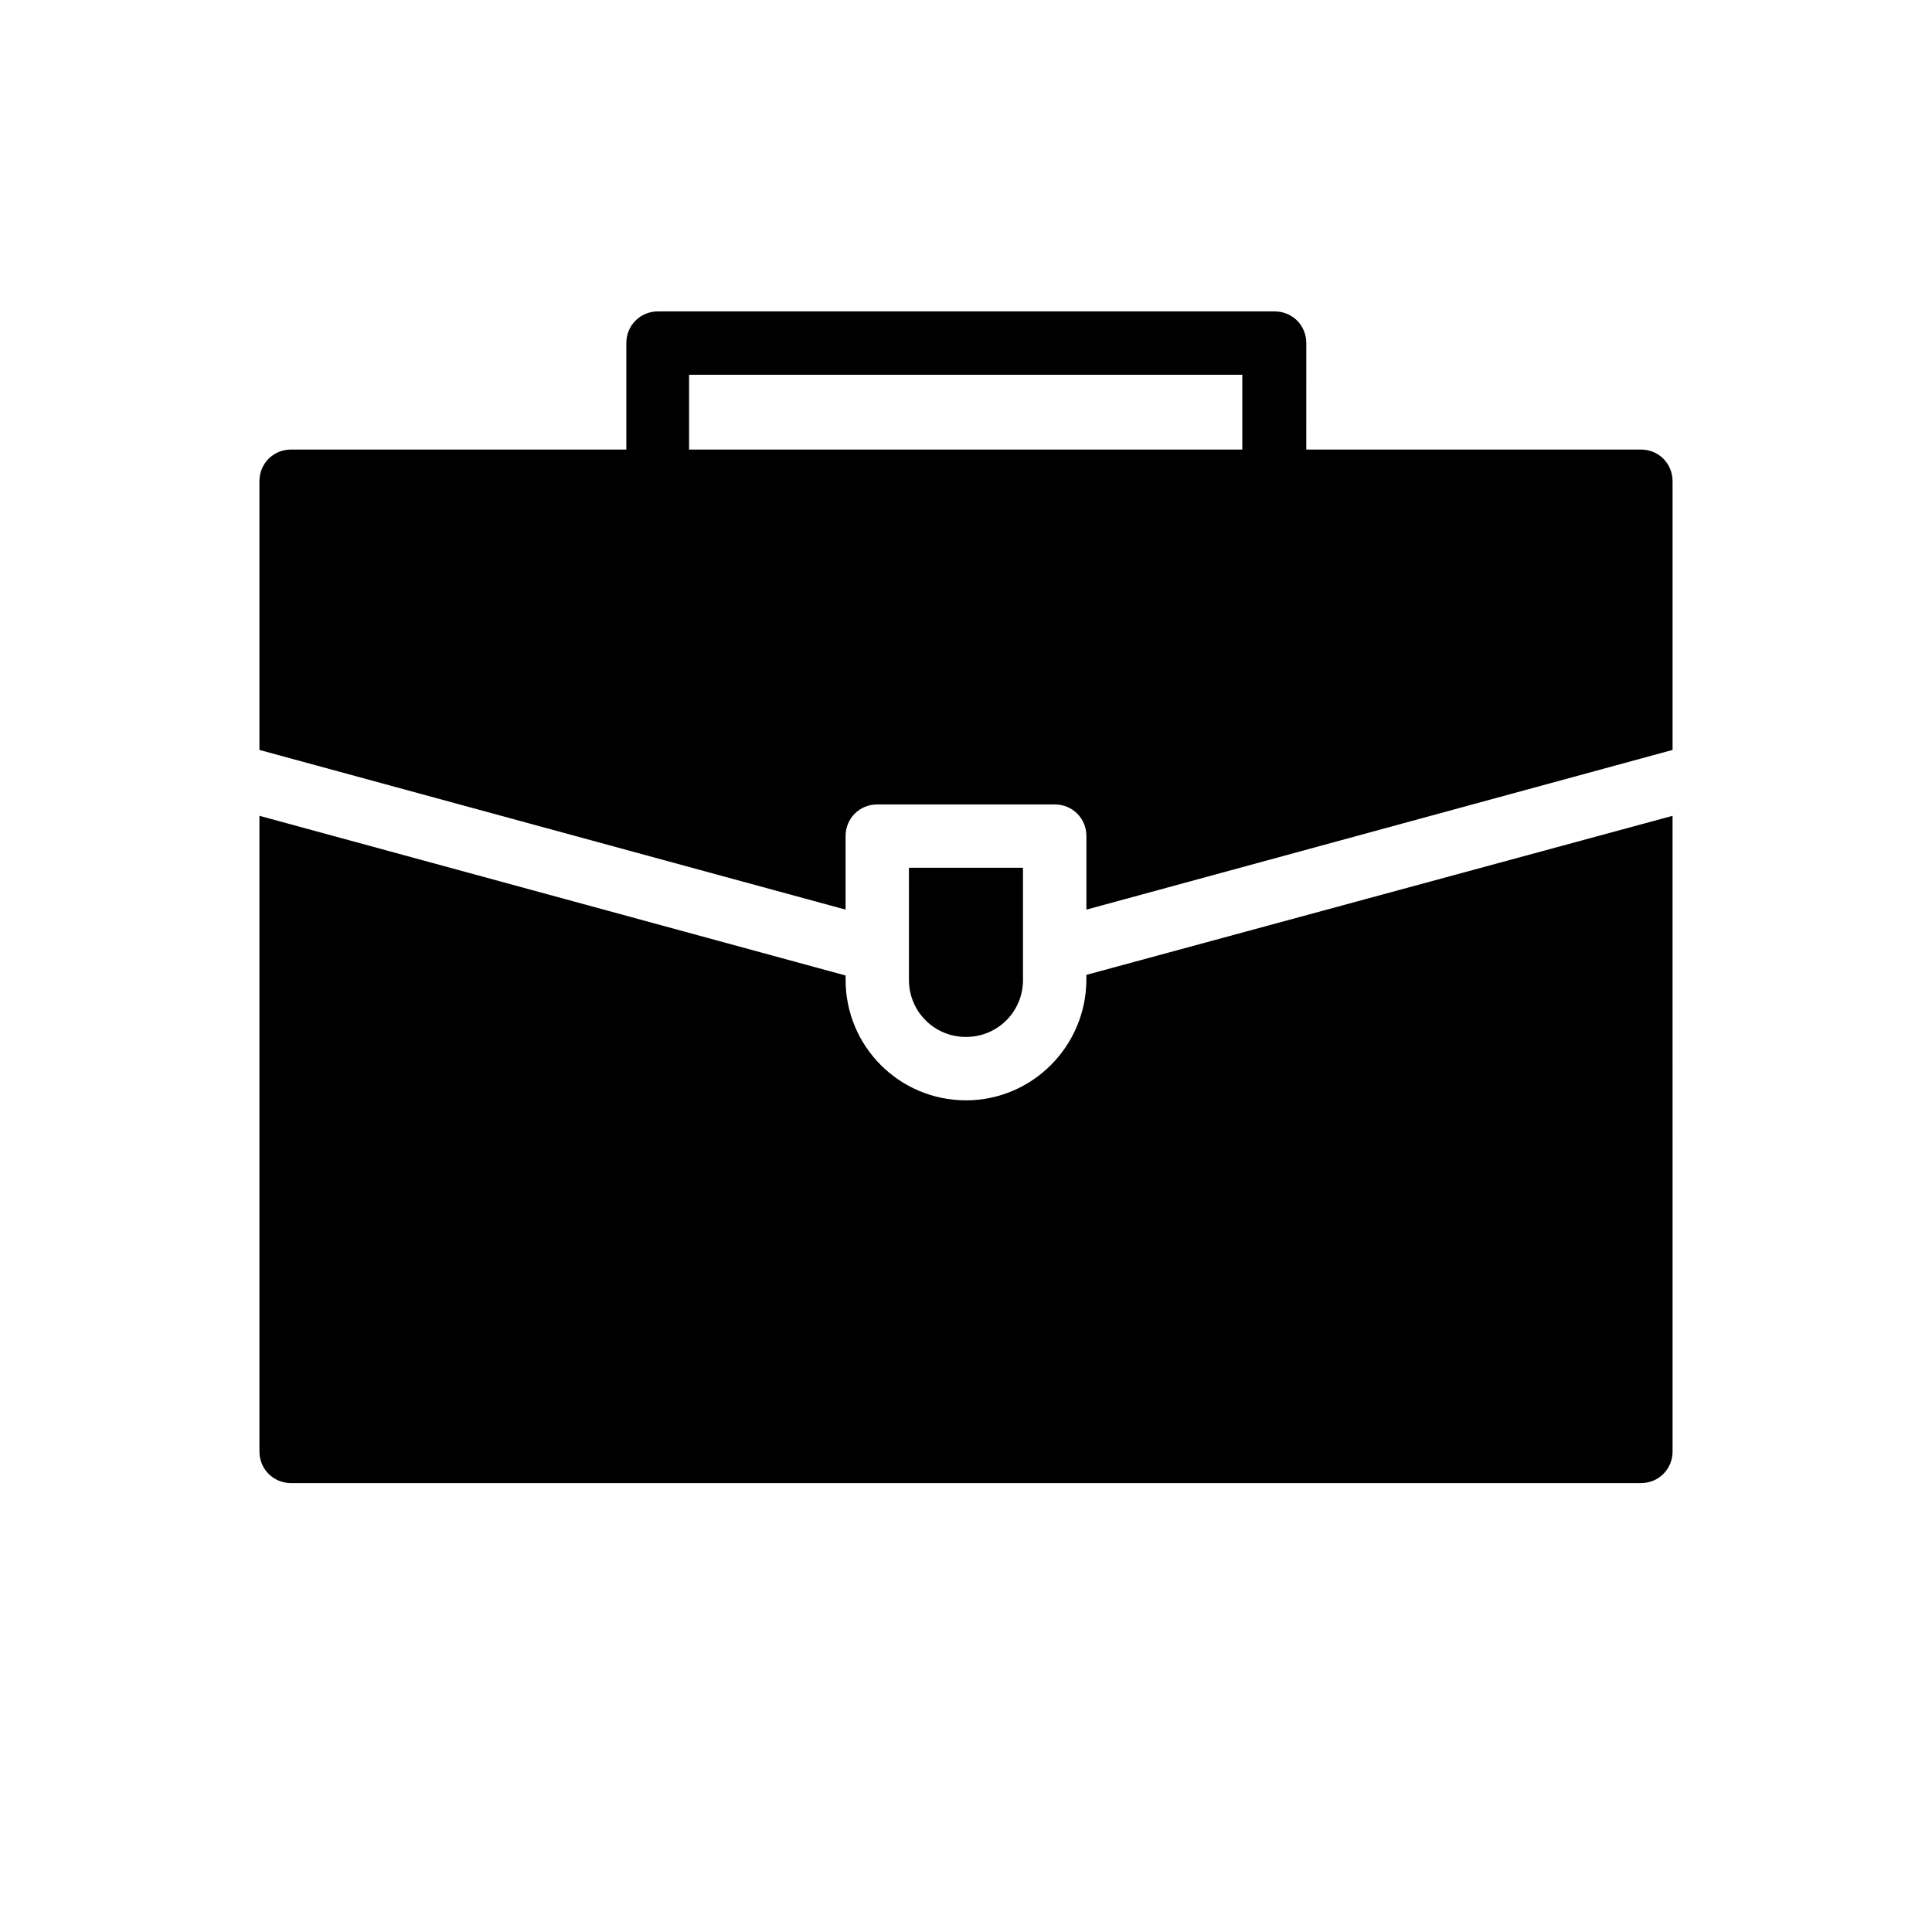
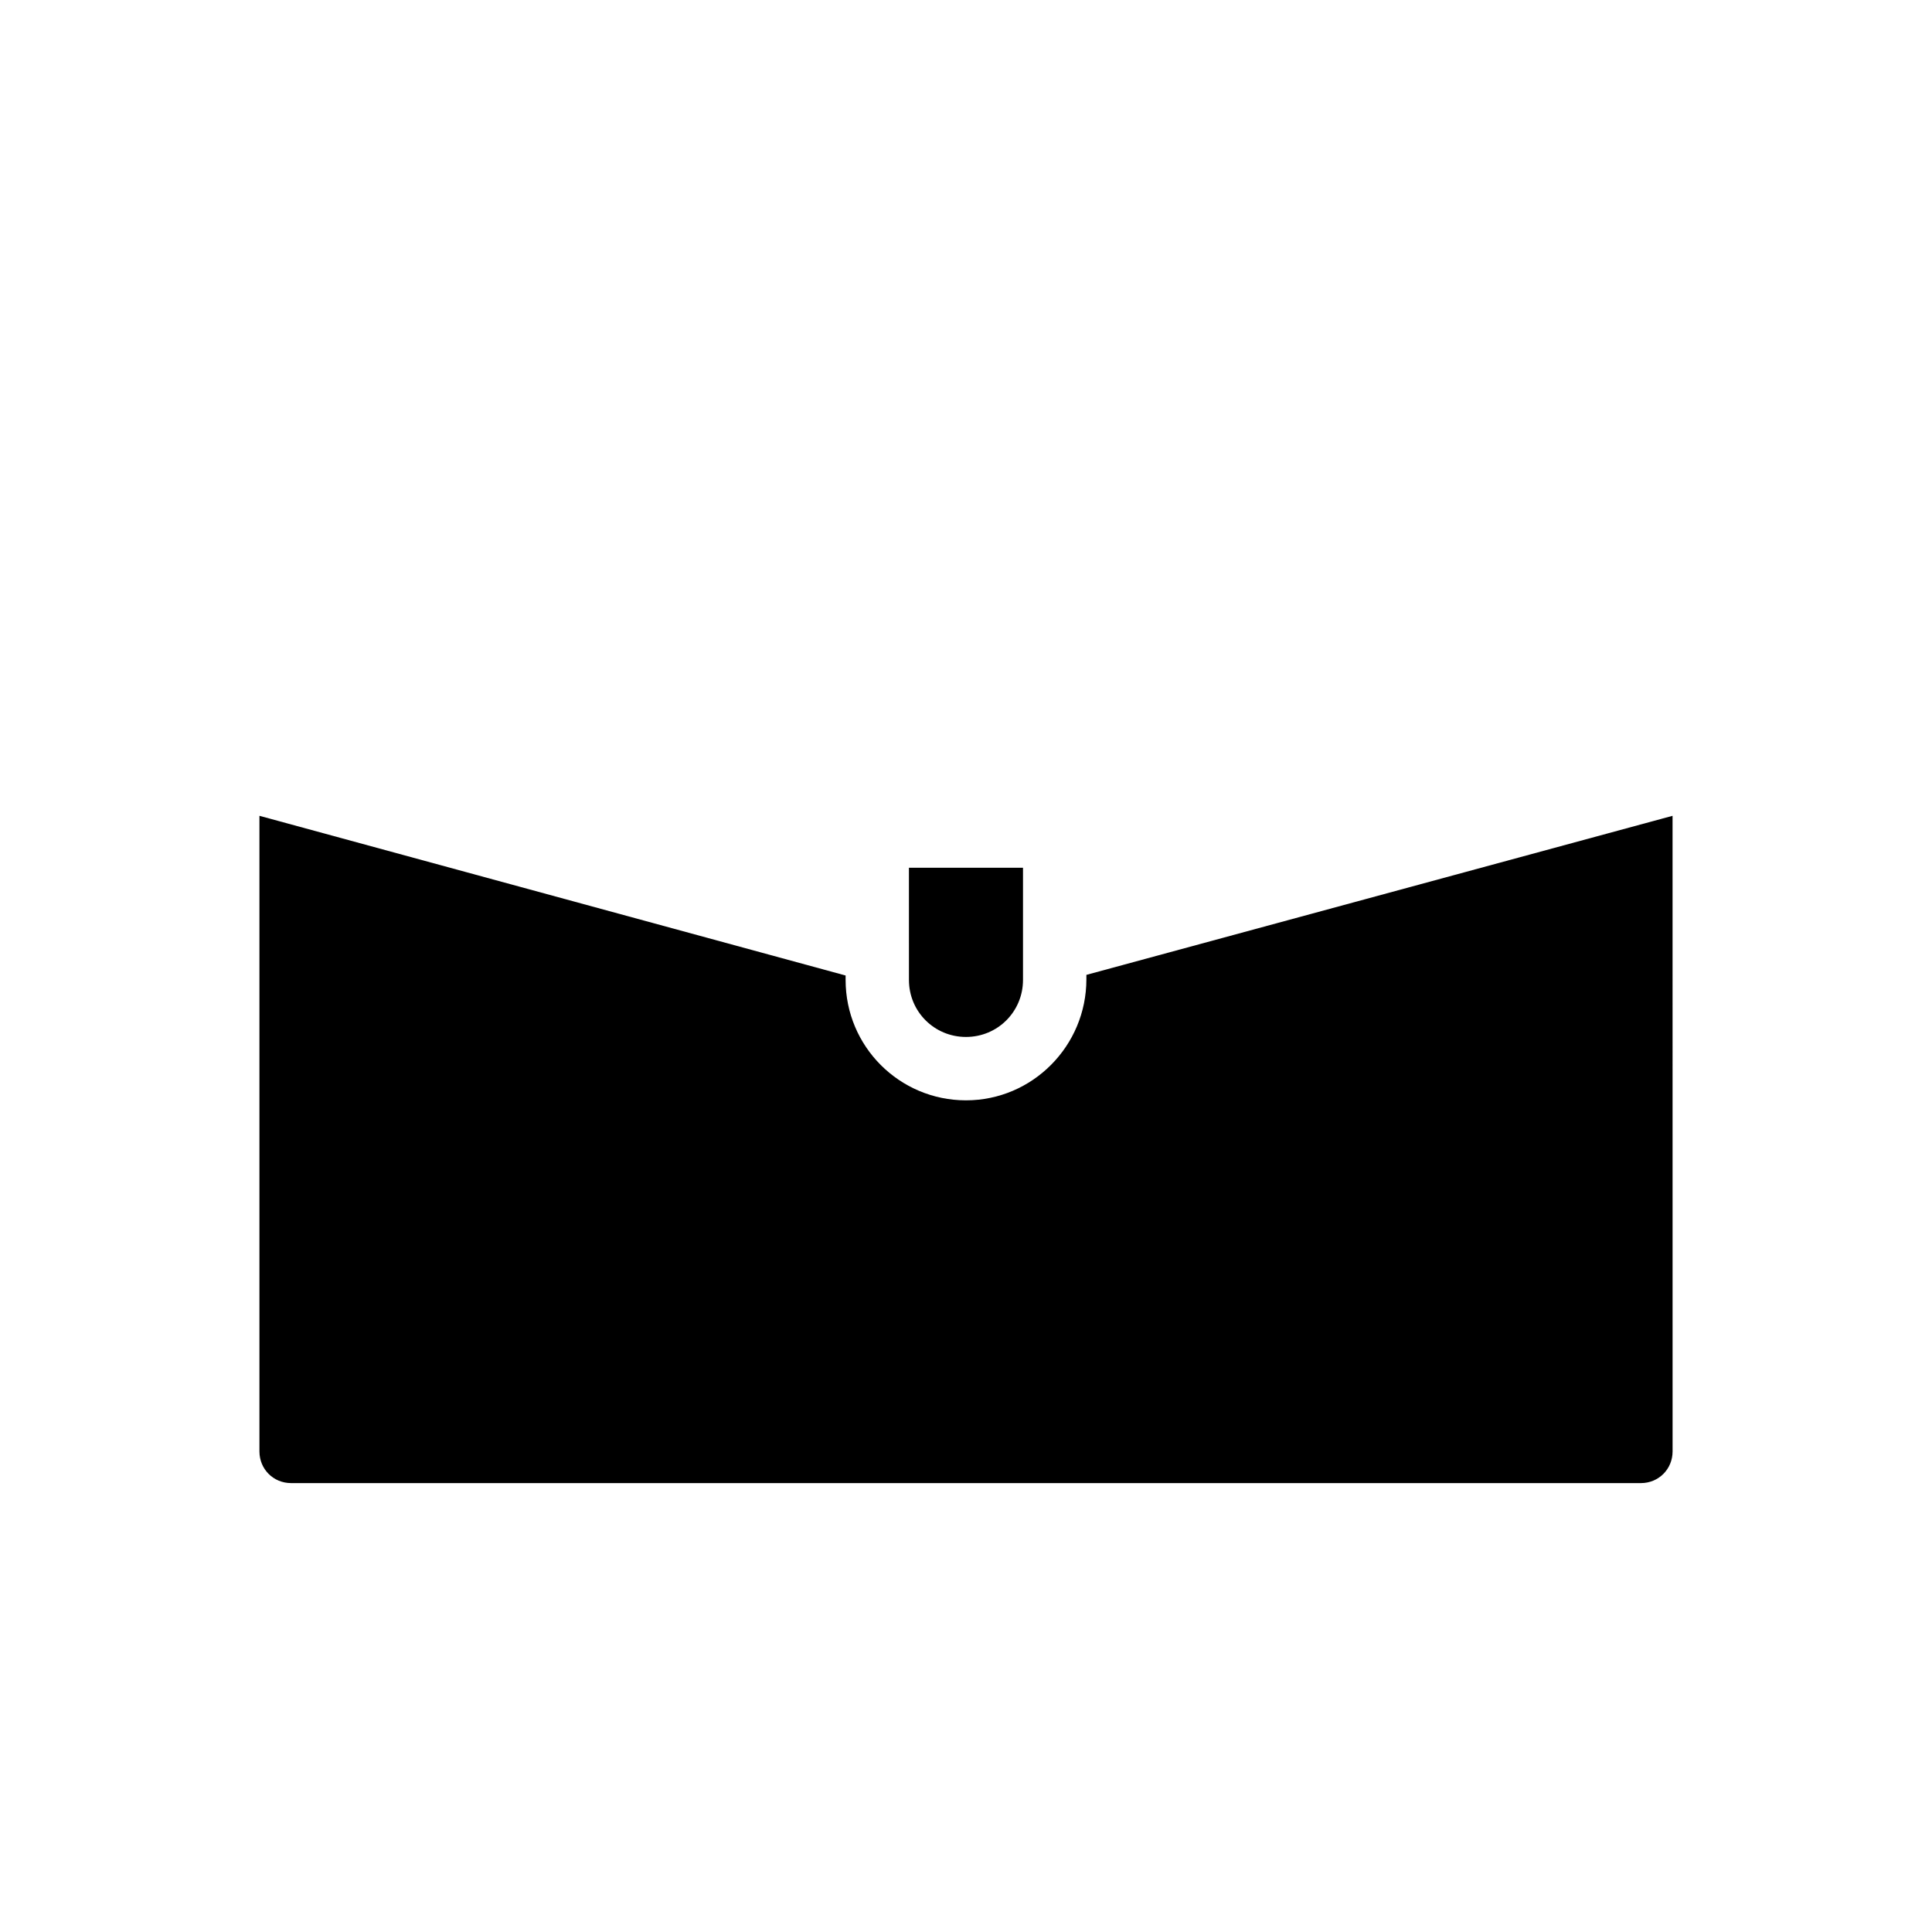
<svg xmlns="http://www.w3.org/2000/svg" fill="#000000" width="800px" height="800px" version="1.1" viewBox="144 144 512 512">
  <g>
    <path d="m384.88 403.69c0 8.398 6.719 15.113 15.113 15.113 8.398 0 15.113-6.719 15.113-15.113v-29.727h-30.23z" />
-     <path d="m376.49 357.18h47.023c4.703 0 8.398 3.695 8.398 8.398v19.48l155.34-42.32-0.004-71.207c0-4.703-3.695-8.398-8.398-8.398h-88.672l0.004-28.211c0-4.703-3.695-8.398-8.398-8.398h-163.4c-4.703 0-8.398 3.695-8.398 8.398v28.215l-88.836-0.004c-4.703 0-8.398 3.695-8.398 8.398v71.207l155.34 42.32v-19.48c0.004-4.703 3.699-8.398 8.402-8.398zm-49.879-113.86h146.61v19.816h-146.61z" />
    <path d="m400 435.6c-17.633 0-31.906-14.273-31.906-31.906v-1.176l-155.34-42.32v168.44c0 4.703 3.695 8.398 8.398 8.398h357.7c4.703 0 8.398-3.695 8.398-8.398l-0.008-168.44-155.34 42.152v1.176c0 17.633-14.273 32.074-31.906 32.074z" />
  </g>
</svg>